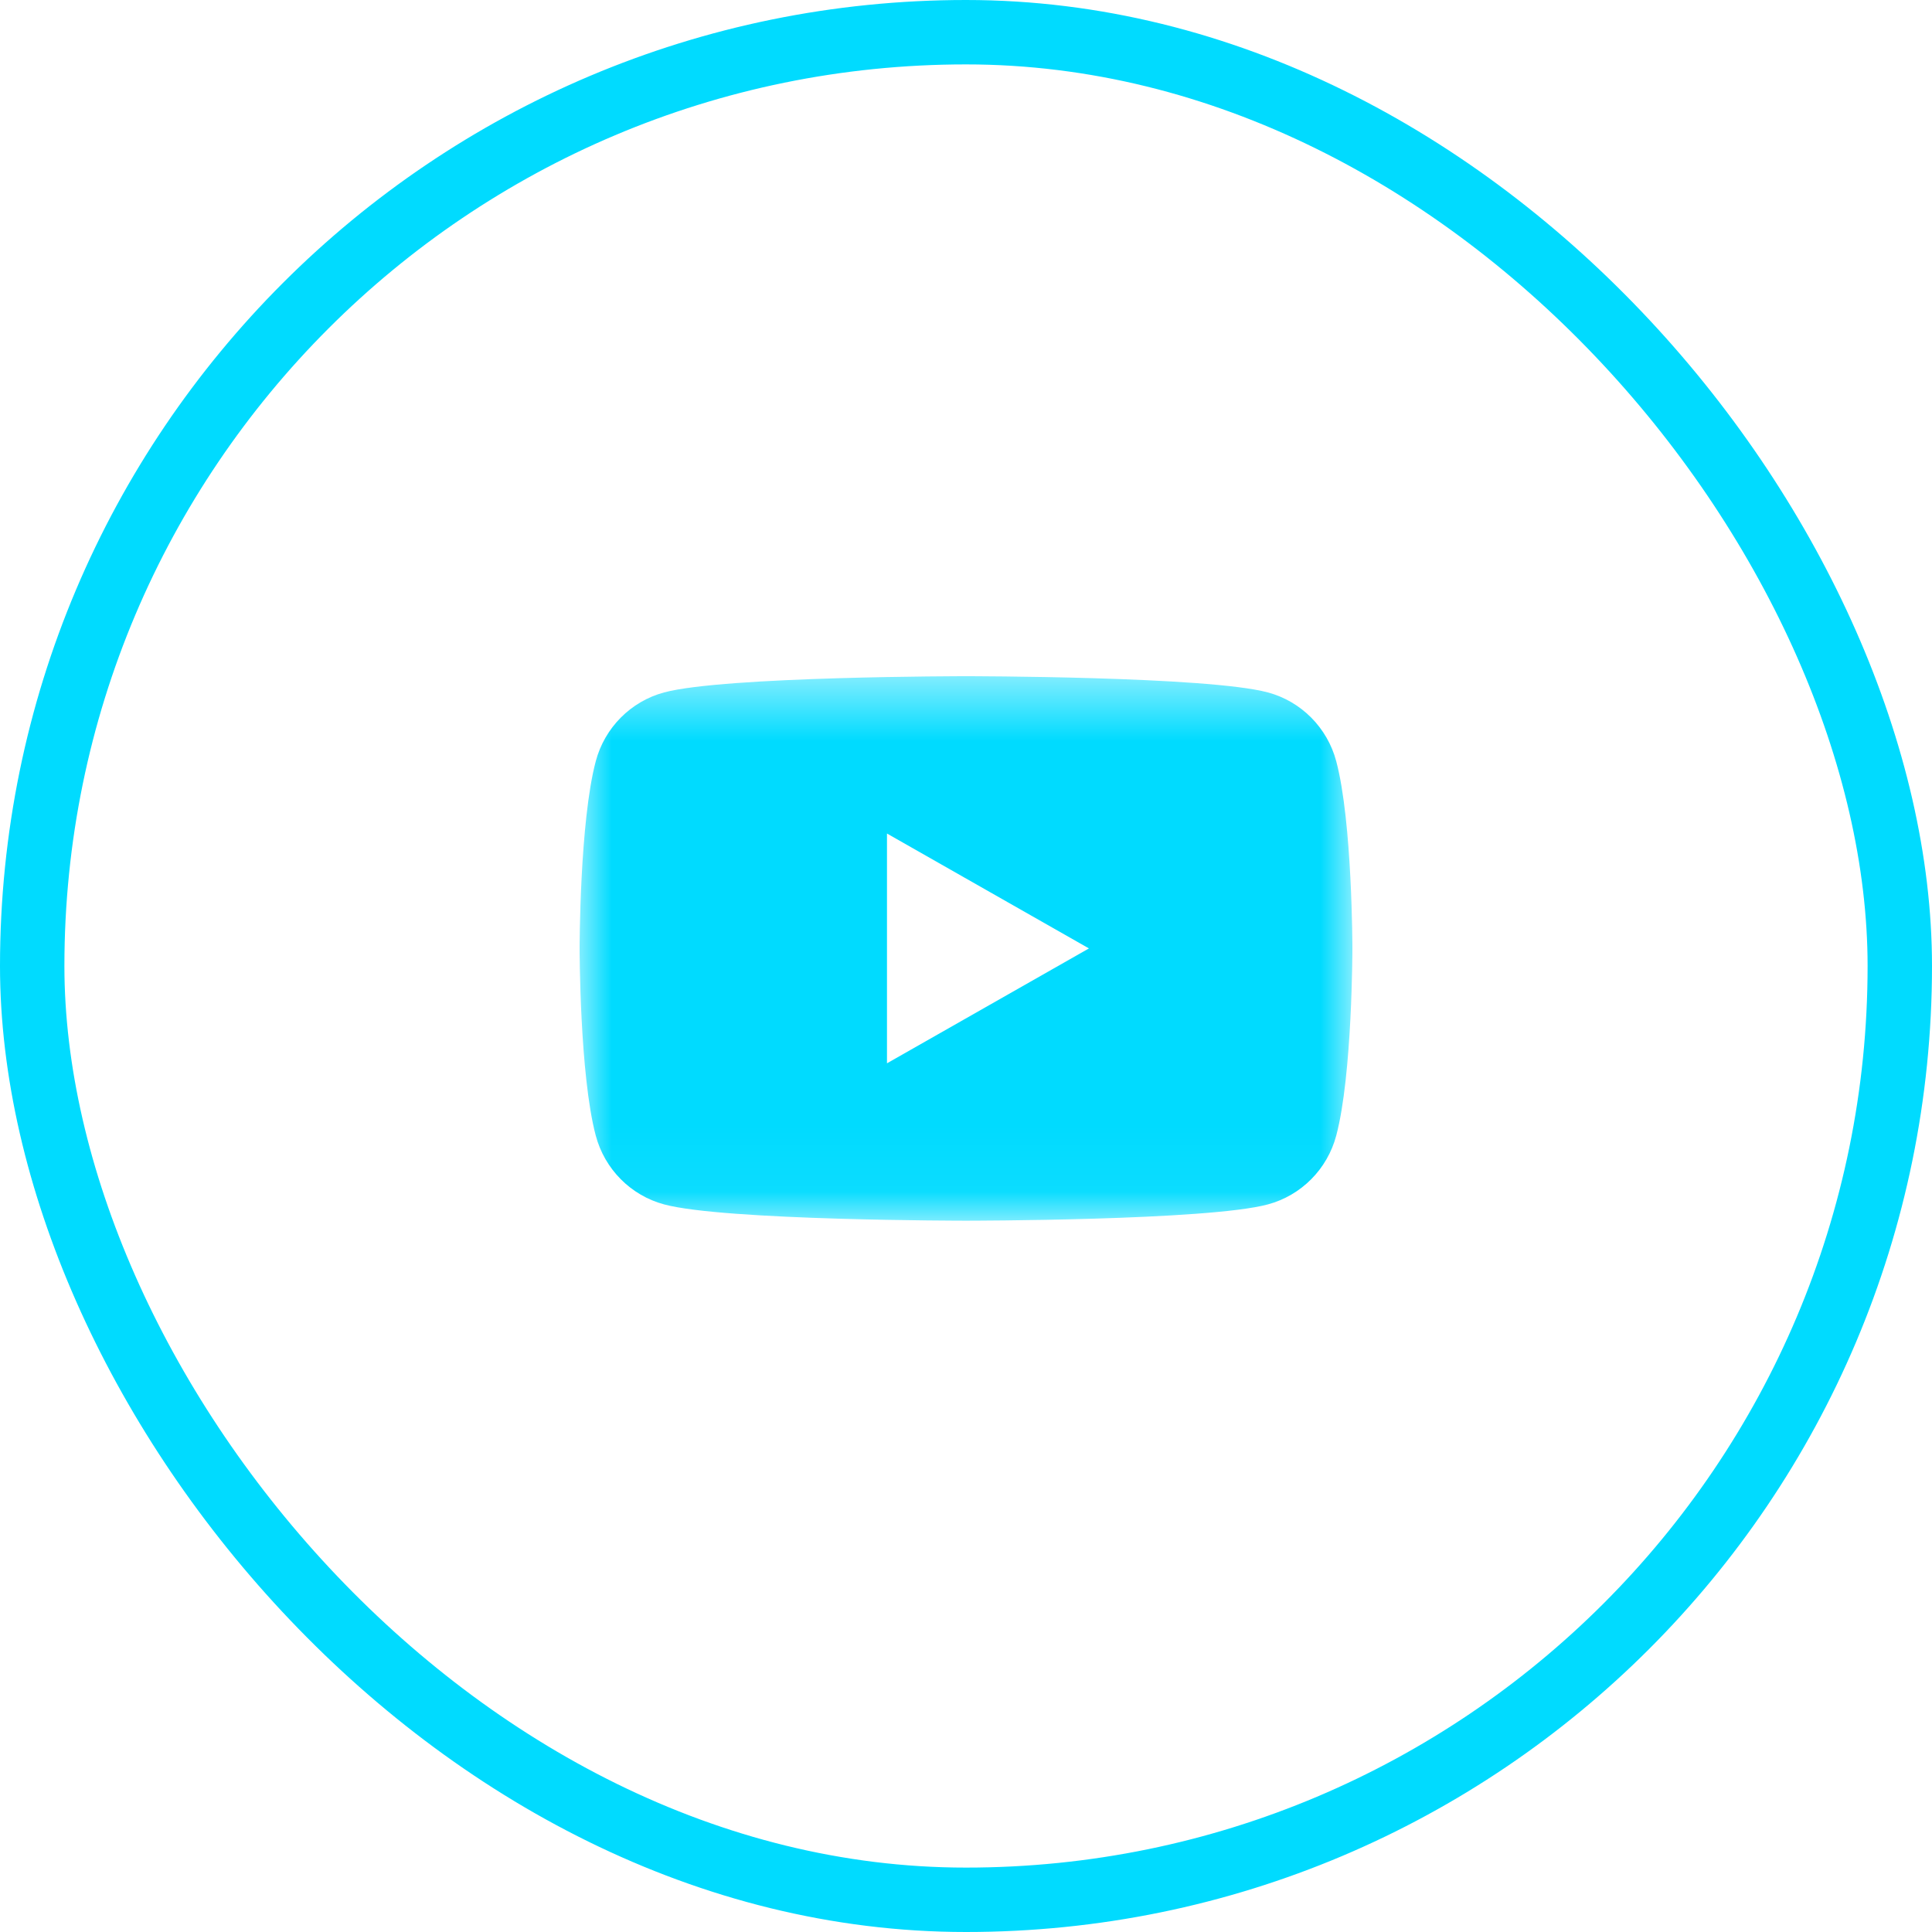
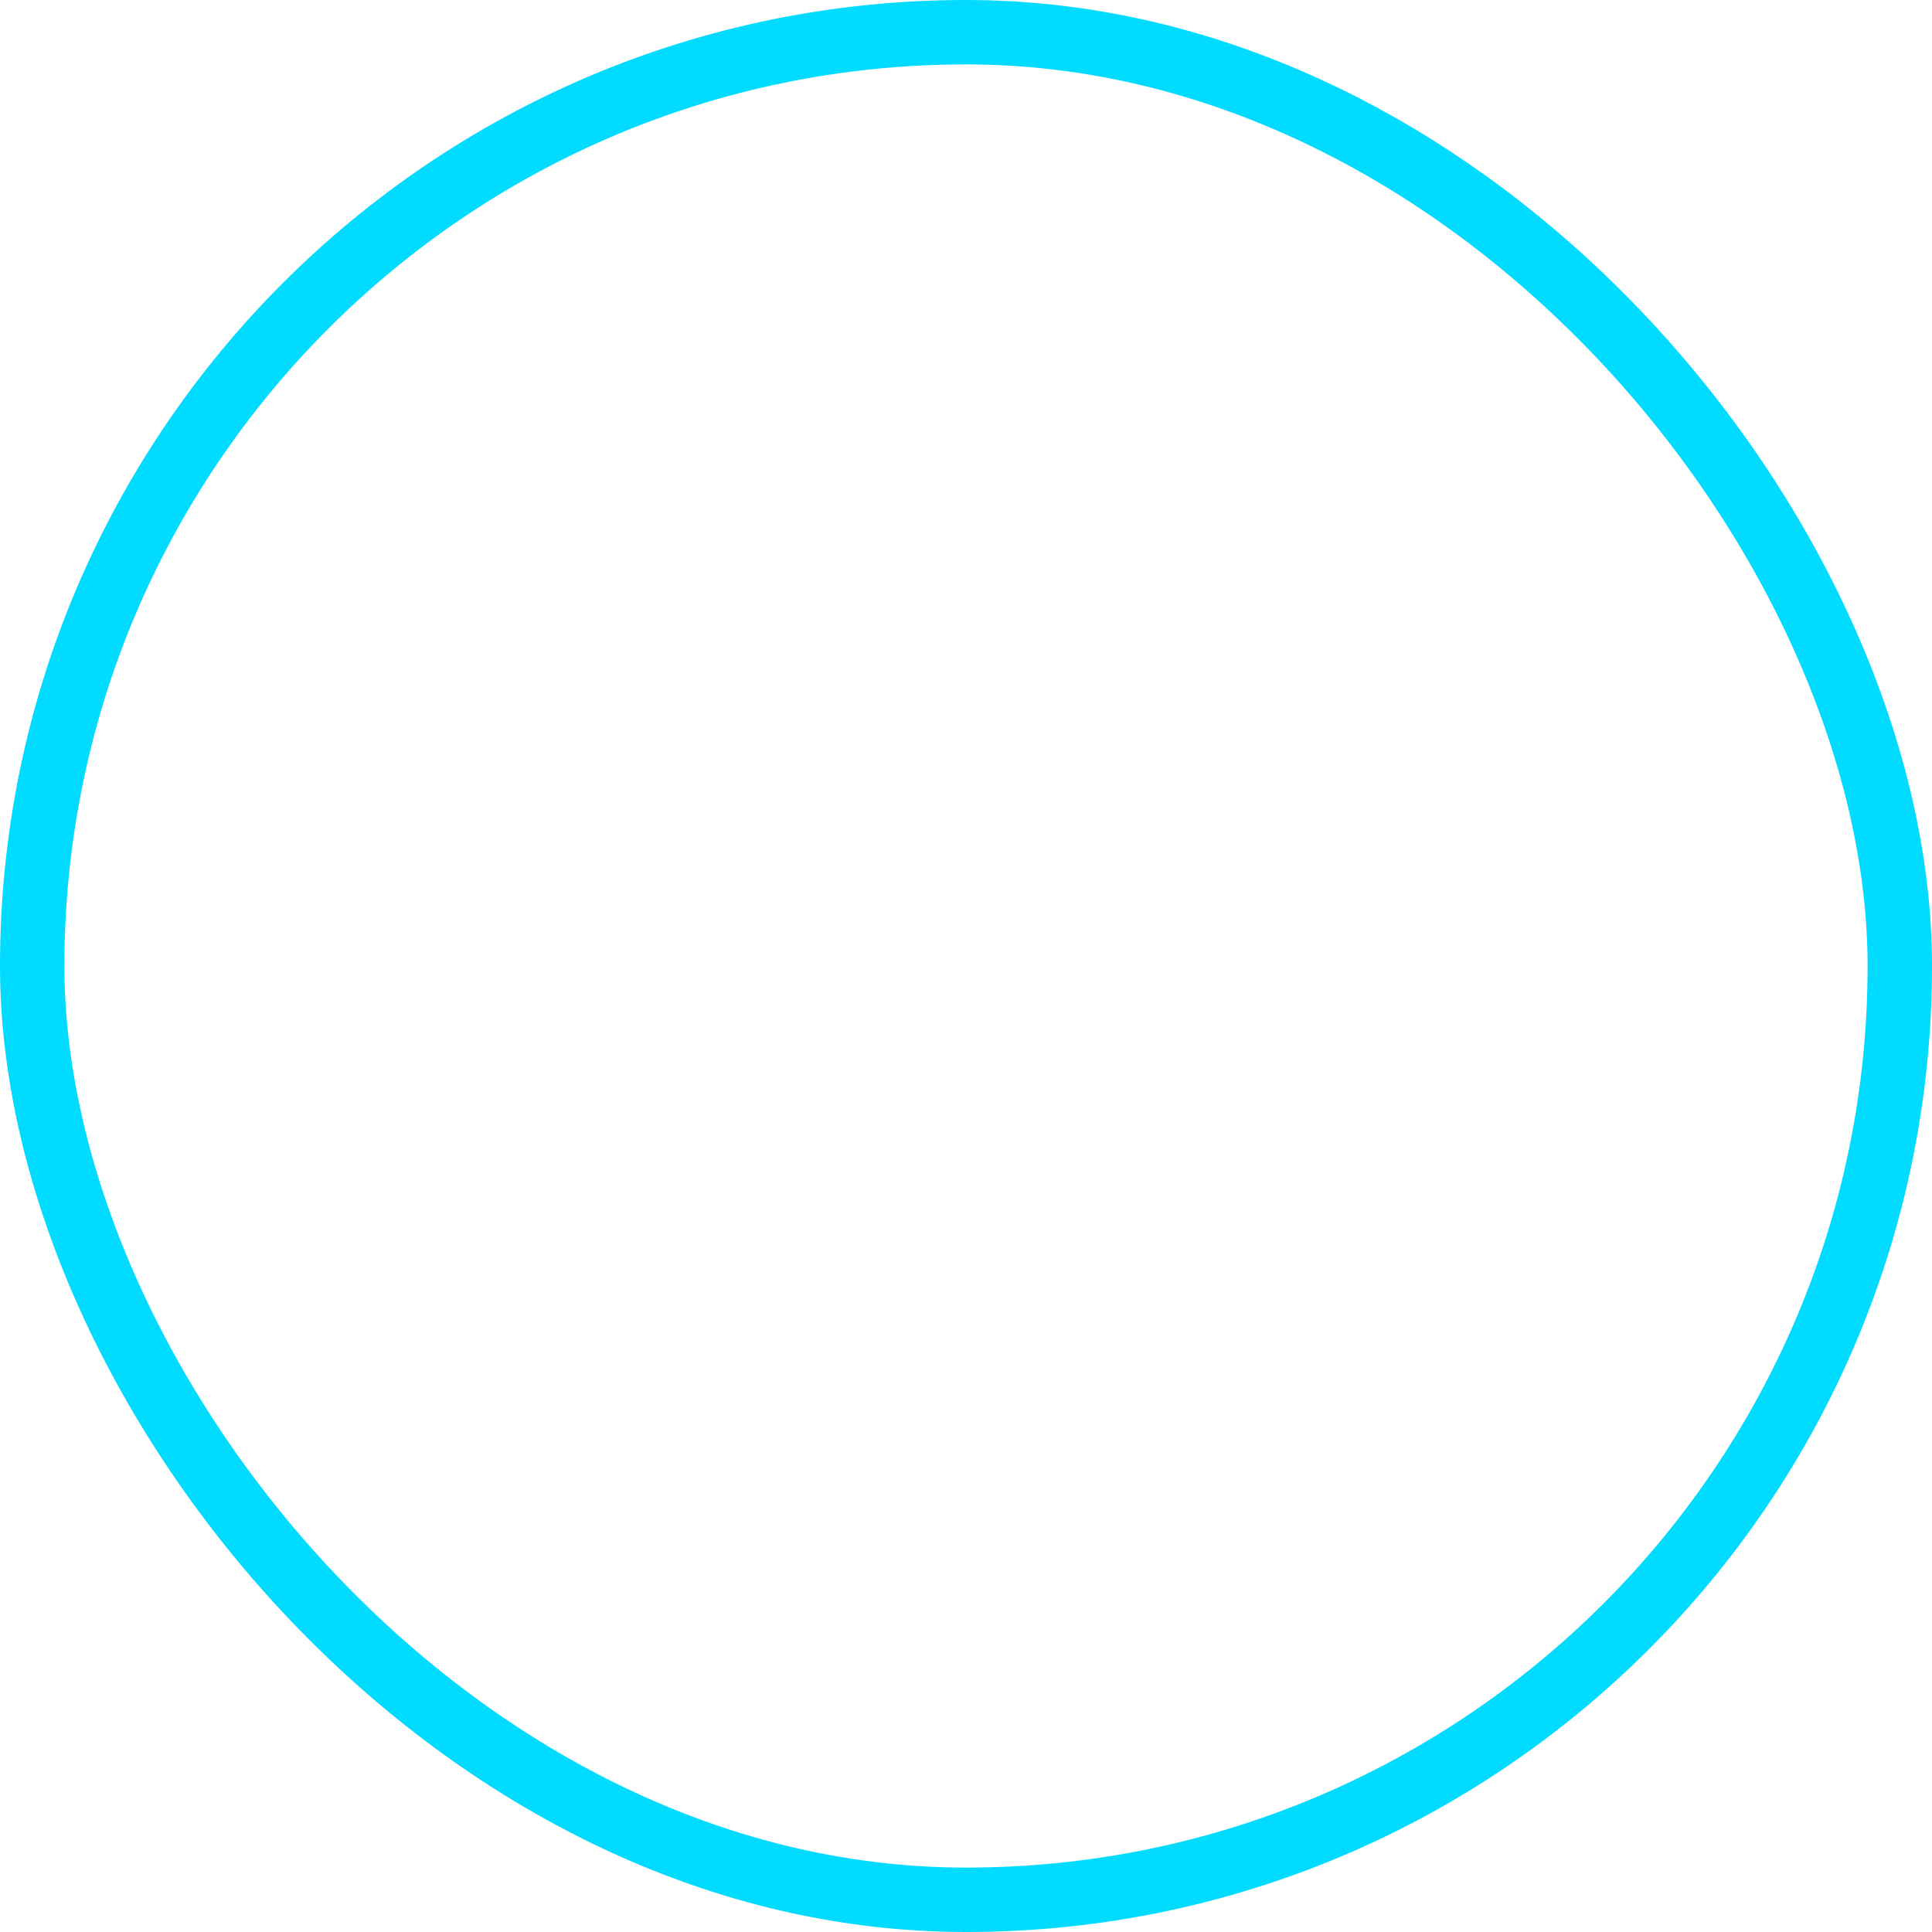
<svg xmlns="http://www.w3.org/2000/svg" width="30" height="30" viewBox="0 0 30 30" fill="none">
  <rect x="0.5" y="0.5" width="29" height="29" rx="14.5" stroke="#00DBFF" />
  <g clip-path="url(#clip0_8037_1084)">
    <g clip-path="url(#clip1_8037_1084)">
      <g clip-path="url(#clip2_8037_1084)">
        <mask id="mask0_8037_1084" style="mask-type:luminance" maskUnits="userSpaceOnUse" x="9" y="10" width="12" height="9">
-           <path d="M9 10.5H21V18.954H9V10.5Z" fill="white" />
-         </mask>
+           </mask>
        <g mask="url(#mask0_8037_1084)">
          <path fill-rule="evenodd" clip-rule="evenodd" d="M13.773 16.511V12.943L16.909 14.727L13.773 16.511ZM20.749 11.82C20.611 11.3 20.205 10.891 19.688 10.752C18.752 10.5 15 10.5 15 10.5C15 10.5 11.248 10.5 10.312 10.752C9.795 10.891 9.389 11.3 9.251 11.82C9 12.762 9 14.727 9 14.727C9 14.727 9 16.692 9.251 17.634C9.389 18.154 9.795 18.563 10.312 18.702C11.248 18.955 15 18.955 15 18.955C15 18.955 18.752 18.955 19.688 18.702C20.205 18.563 20.611 18.154 20.749 17.634C21 16.692 21 14.727 21 14.727C21 14.727 21 12.762 20.749 11.82Z" fill="#00DBFF" />
        </g>
      </g>
    </g>
  </g>
  <defs>
    <clipPath id="clip0_8037_1084">
      <rect width="12" height="9" fill="white" transform="translate(9 10.5)" />
    </clipPath>
    <clipPath id="clip1_8037_1084">
      <rect width="12" height="9" fill="white" transform="translate(9 10.5)" />
    </clipPath>
    <clipPath id="clip2_8037_1084">
      <rect width="12" height="9" fill="white" transform="translate(9 10.5)" />
    </clipPath>
  </defs>
</svg>